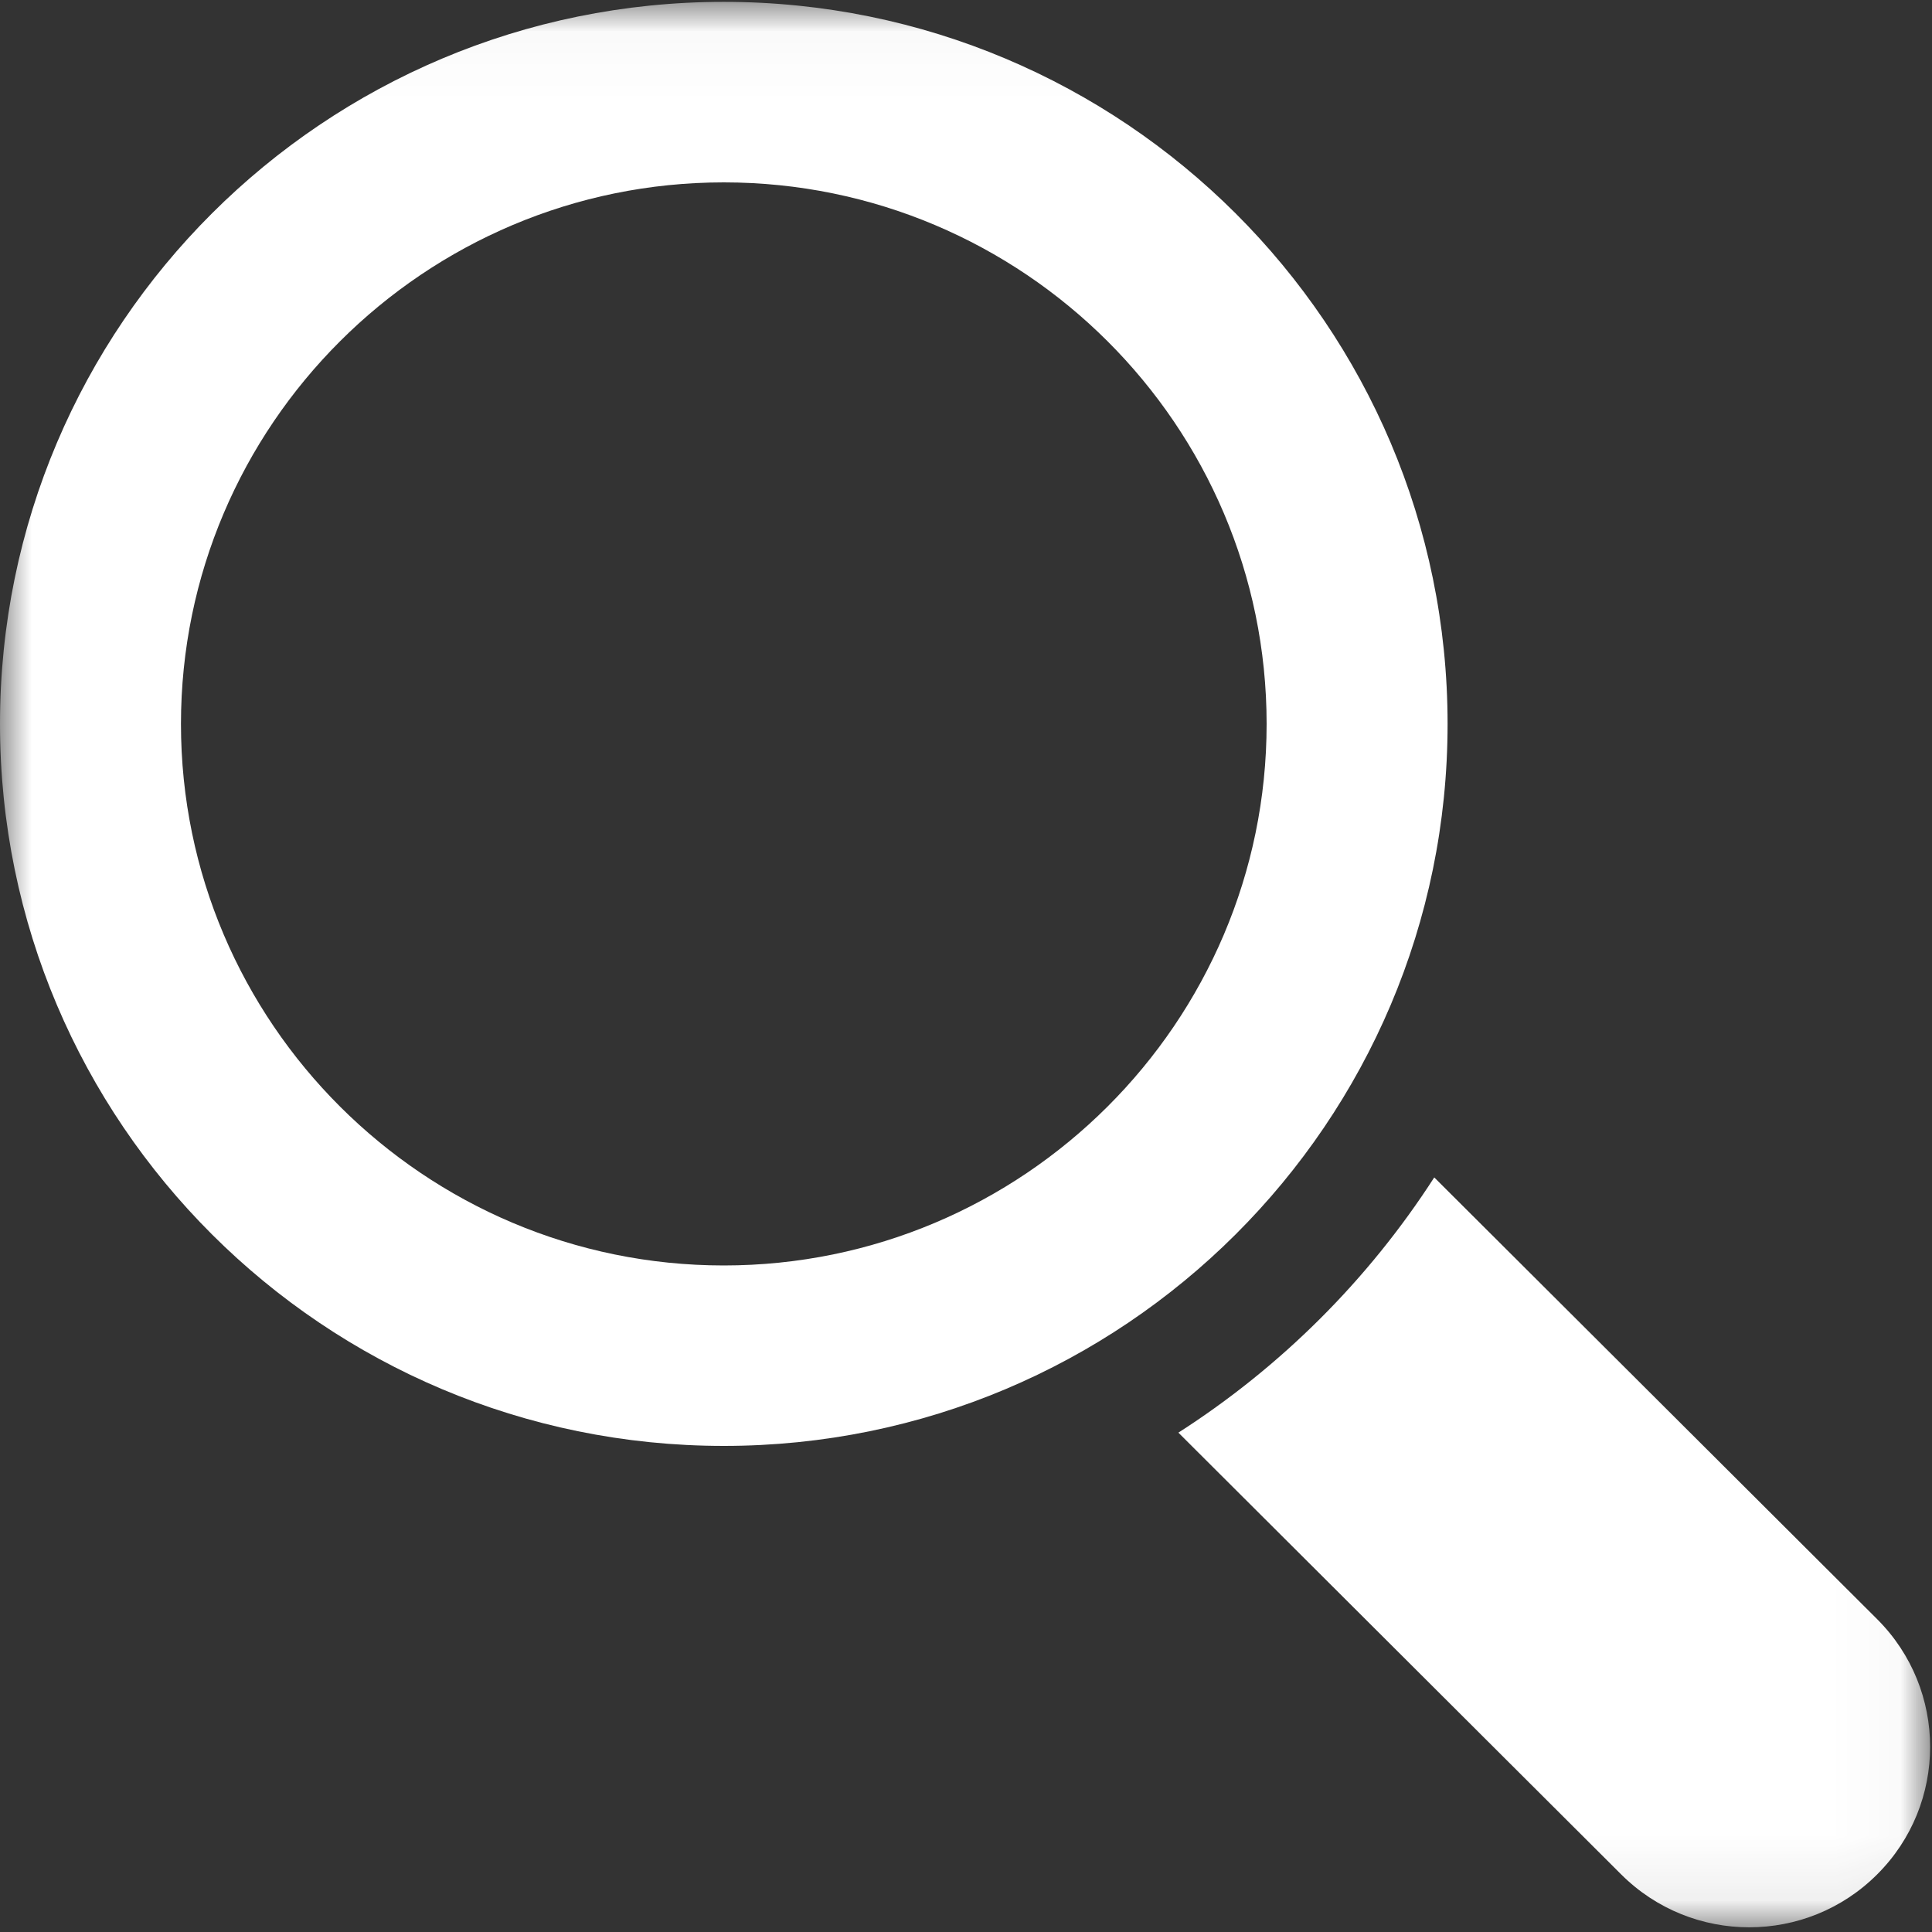
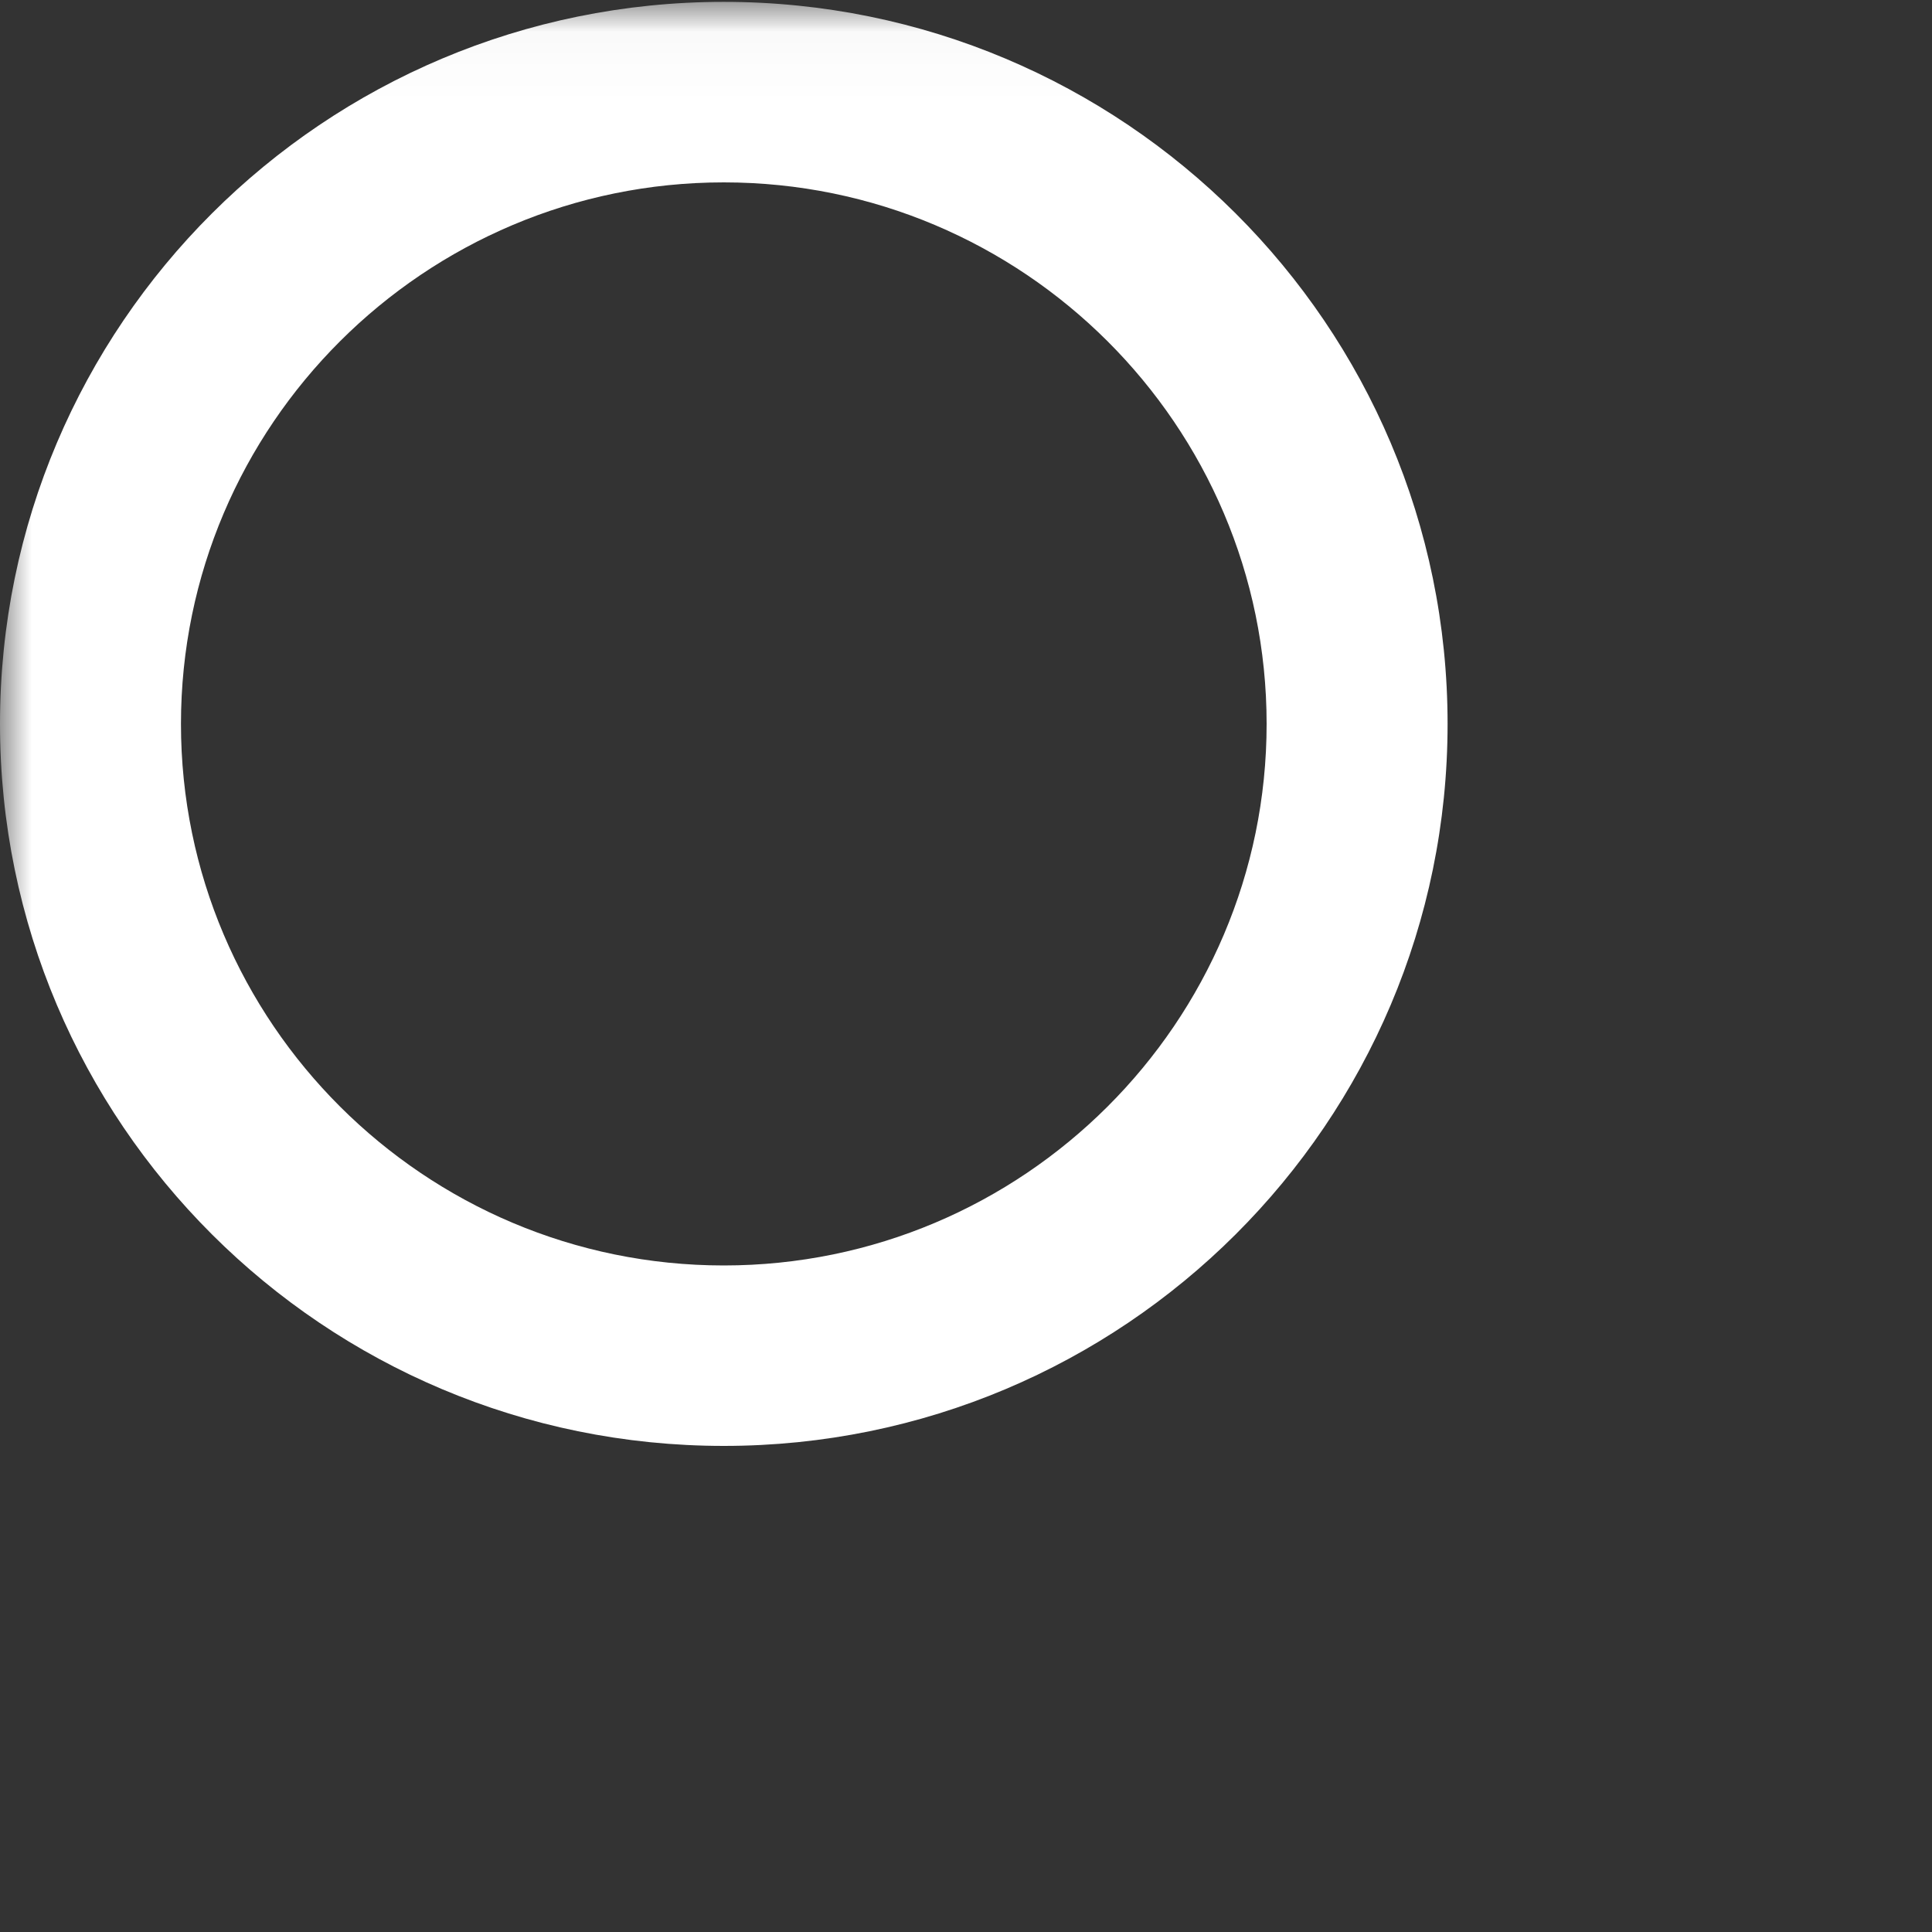
<svg xmlns="http://www.w3.org/2000/svg" xmlns:xlink="http://www.w3.org/1999/xlink" width="30px" height="30px" viewBox="0 0 30 30" version="1.1">
  <rect x="0" y="0" width="30" height="30" fill="#333333" stroke="none" />
  <title>Group</title>
  <desc>Created with Sketch.</desc>
  <defs>
    <polygon id="path-1" points="0.004 0.029 29.971 0.029 29.971 29.927 0.004 29.927" />
  </defs>
  <g id="Page-1" stroke="none" stroke-width="1" fill="none" fill-rule="evenodd">
    <g id="06.Recherche" transform="translate(-1530, -176)">
      <g id="Group" transform="translate(1530, 176)">
        <mask id="mask-2" fill="white">
          <use xlink:href="#path-1" />
        </mask>
        <g id="Clip-2" />
-         <path d="M22.478,11.241 C22.478,5.049 17.446,0.029 11.239,0.029 C5.032,0.029 0,5.049 0,11.241 C0,17.432 5.032,22.452 11.239,22.452 C17.446,22.452 22.478,17.432 22.478,11.241 Z M11.239,19.65 C6.591,19.65 2.81,15.878 2.81,11.241 C2.81,6.604 6.591,2.832 11.239,2.832 C15.887,2.832 19.668,6.604 19.668,11.241 C19.668,15.878 15.887,19.65 11.239,19.65 Z" id="Fill-1" fill="#FFFFFF" mask="url(#mask-2)" />
-         <path d="M29.148,25.142 L22.271,18.283 C21.247,19.872 19.892,21.224 18.298,22.246 L25.174,29.106 C26.272,30.201 28.052,30.201 29.148,29.106 C30.245,28.013 30.245,26.237 29.148,25.142 Z" id="Fill-3" fill="#FFFFFF" mask="url(#mask-2)" />
+         <path d="M22.478,11.241 C22.478,5.049 17.446,0.029 11.239,0.029 C5.032,0.029 0,5.049 0,11.241 C0,17.432 5.032,22.452 11.239,22.452 C17.446,22.452 22.478,17.432 22.478,11.241 M11.239,19.65 C6.591,19.65 2.81,15.878 2.81,11.241 C2.81,6.604 6.591,2.832 11.239,2.832 C15.887,2.832 19.668,6.604 19.668,11.241 C19.668,15.878 15.887,19.65 11.239,19.65 Z" id="Fill-1" fill="#FFFFFF" mask="url(#mask-2)" />
      </g>
    </g>
  </g>
</svg>